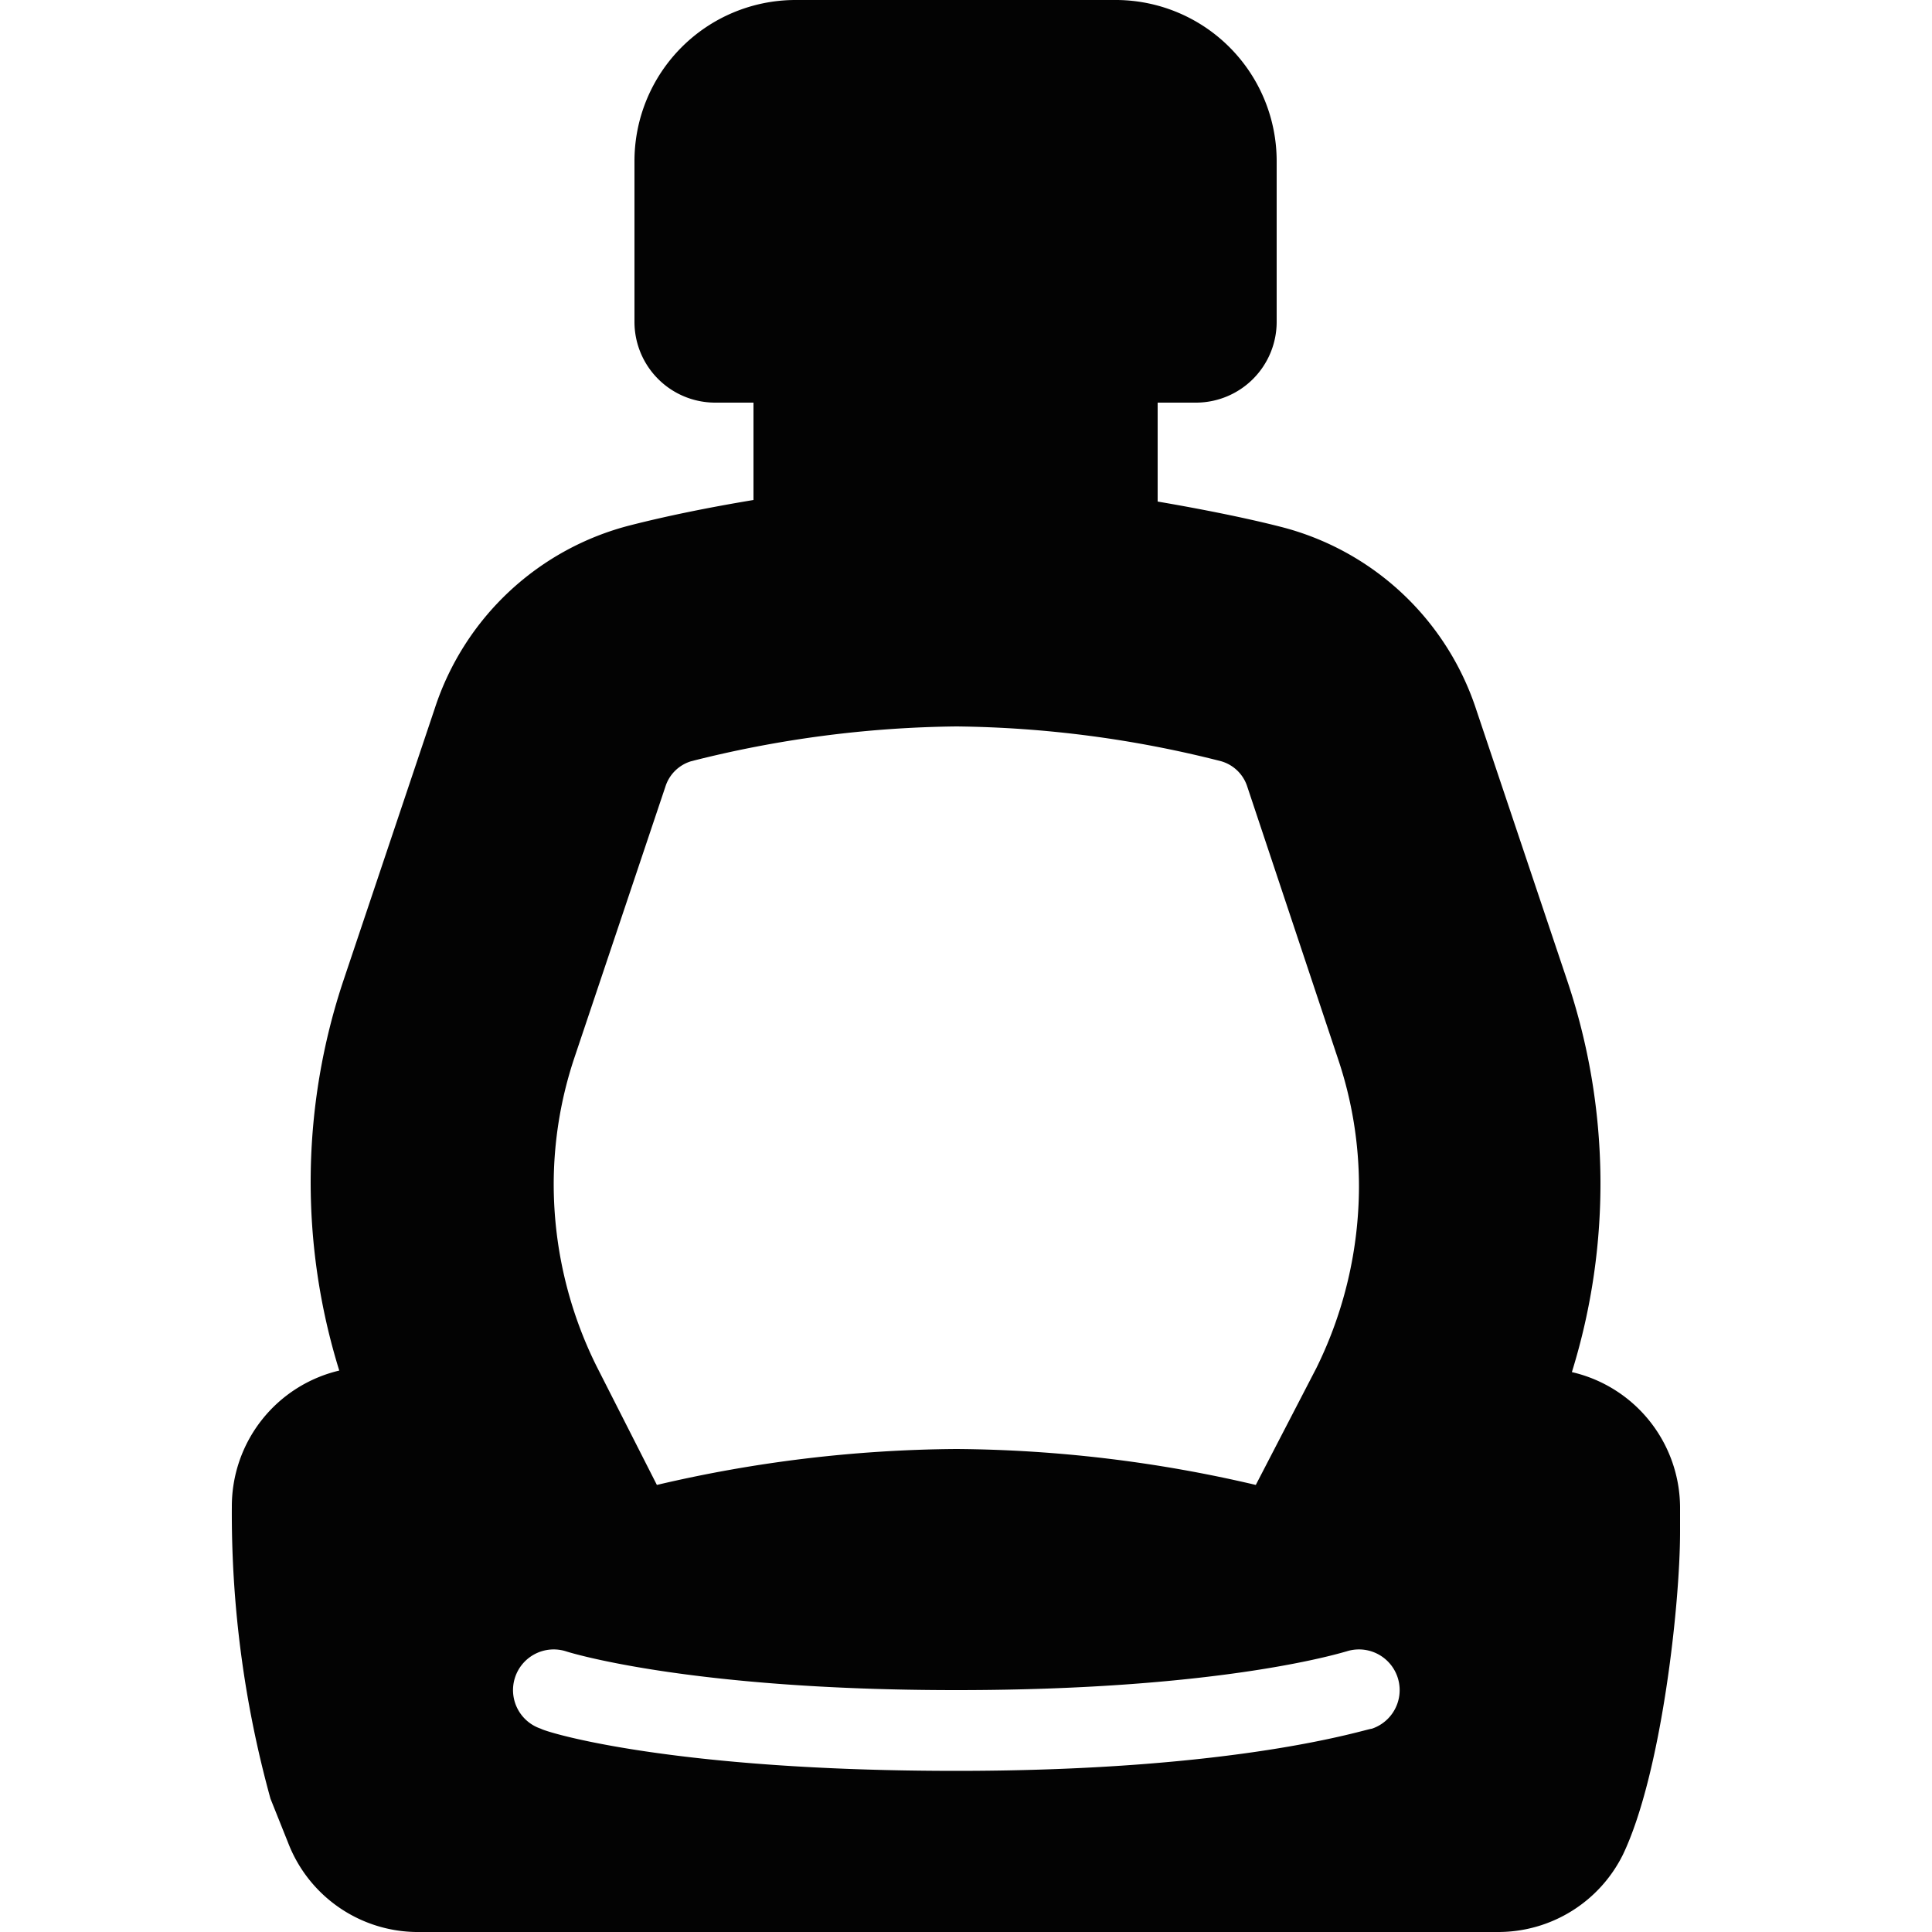
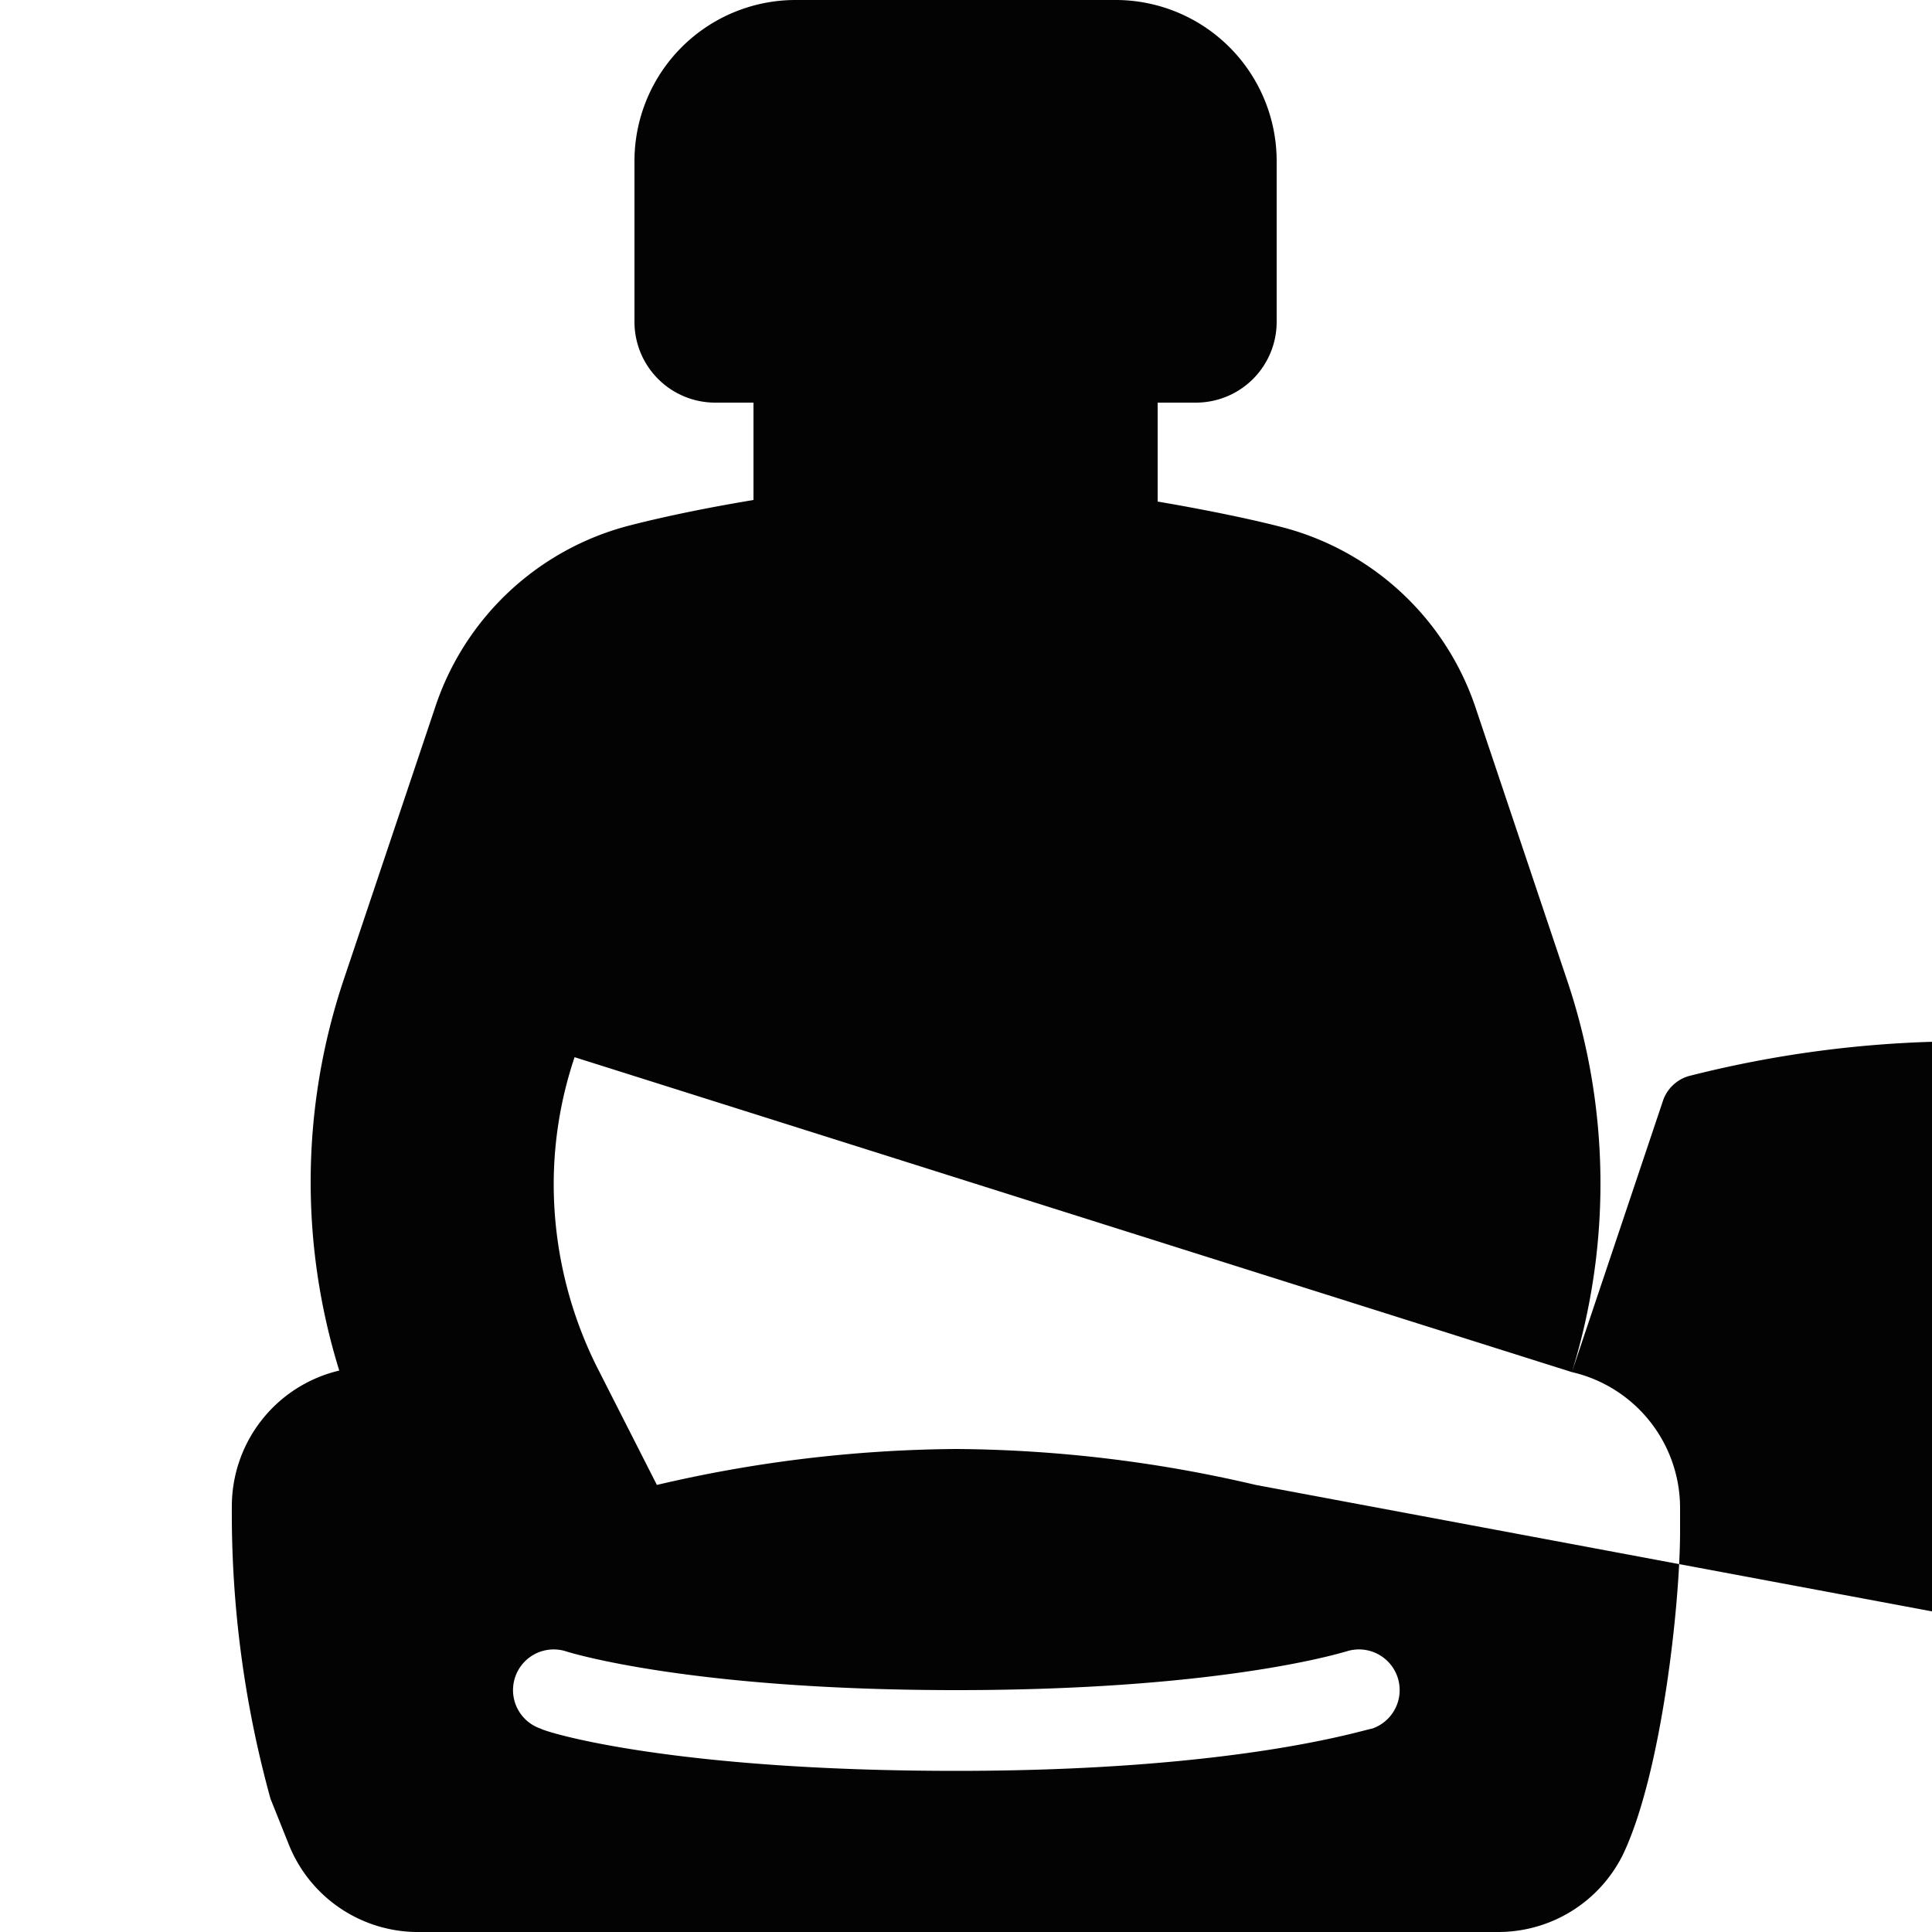
<svg xmlns="http://www.w3.org/2000/svg" viewBox="0 0 50 50">
  <defs>
    <style>.ae90cb1a-f3da-4498-8e71-d0ec0e6a6c2f{fill:#030303;}</style>
  </defs>
  <title>places--</title>
  <g id="f555619a-7b98-497f-a3b9-38947609ec5d" data-name="places">
-     <path class="ae90cb1a-f3da-4498-8e71-d0ec0e6a6c2f" d="M40.68,35.51a16.46,16.46,0,0,0-.12-10.13l-2.35-7a7.19,7.19,0,0,0-5.08-4.75c-.86-.22-2-.45-3.17-.65V10.42h1a2.09,2.09,0,0,0,2.08-2.09V4.17A4.17,4.17,0,0,0,28.92,0H20.58a4.17,4.17,0,0,0-4.16,4.17V8.33a2.09,2.09,0,0,0,2.08,2.09h1v2.52c-1.21.2-2.31.43-3.17.65a7.19,7.19,0,0,0-5.08,4.75l-2.35,7a16.46,16.46,0,0,0-.12,10.13A3.61,3.61,0,0,0,6,39a27.74,27.74,0,0,0,1,7.55l.46,1.15A3.6,3.6,0,0,0,10.87,50H38.78A3.6,3.6,0,0,0,42,48c1-2.09,1.48-6.48,1.48-8.36V39A3.61,3.61,0,0,0,40.68,35.51ZM14.87,27.36l2.35-7a1,1,0,0,1,.67-.66,29,29,0,0,1,6.86-.9,28.83,28.83,0,0,1,6.85.9,1,1,0,0,1,.68.66l2.35,7.05a10.34,10.34,0,0,1,.54,3.31,10.66,10.66,0,0,1-1.1,4.68L32.5,38.43a34.83,34.83,0,0,0-7.75-.93,34.83,34.83,0,0,0-7.75.93l-1.56-3.07a10.6,10.6,0,0,1-1.11-4.69A10.34,10.34,0,0,1,14.87,27.36ZM35.5,44.74c-.14,0-3.37,1.09-10.75,1.09s-10.61-1-10.75-1.09a1,1,0,0,1,.66-2s3.11,1,10.09,1,10.06-1,10.09-1a1,1,0,0,1,.66,2Z" />
+     <path class="ae90cb1a-f3da-4498-8e71-d0ec0e6a6c2f" d="M40.68,35.51a16.46,16.46,0,0,0-.12-10.13l-2.35-7a7.19,7.19,0,0,0-5.08-4.75c-.86-.22-2-.45-3.17-.65V10.42h1a2.09,2.09,0,0,0,2.08-2.09V4.17A4.17,4.17,0,0,0,28.92,0H20.58a4.17,4.17,0,0,0-4.16,4.17V8.33a2.09,2.09,0,0,0,2.08,2.09h1v2.52c-1.21.2-2.31.43-3.17.65a7.19,7.19,0,0,0-5.08,4.75l-2.35,7a16.46,16.46,0,0,0-.12,10.13A3.61,3.61,0,0,0,6,39a27.74,27.74,0,0,0,1,7.55l.46,1.15A3.6,3.6,0,0,0,10.87,50H38.78A3.6,3.6,0,0,0,42,48c1-2.09,1.48-6.48,1.48-8.36V39A3.61,3.61,0,0,0,40.68,35.51Zl2.35-7a1,1,0,0,1,.67-.66,29,29,0,0,1,6.86-.9,28.83,28.83,0,0,1,6.85.9,1,1,0,0,1,.68.66l2.35,7.05a10.34,10.34,0,0,1,.54,3.31,10.66,10.66,0,0,1-1.1,4.68L32.5,38.43a34.83,34.83,0,0,0-7.75-.93,34.83,34.83,0,0,0-7.75.93l-1.56-3.07a10.6,10.6,0,0,1-1.11-4.69A10.34,10.34,0,0,1,14.87,27.36ZM35.5,44.74c-.14,0-3.37,1.09-10.75,1.09s-10.61-1-10.75-1.09a1,1,0,0,1,.66-2s3.11,1,10.09,1,10.06-1,10.09-1a1,1,0,0,1,.66,2Z" />
  </g>
</svg>